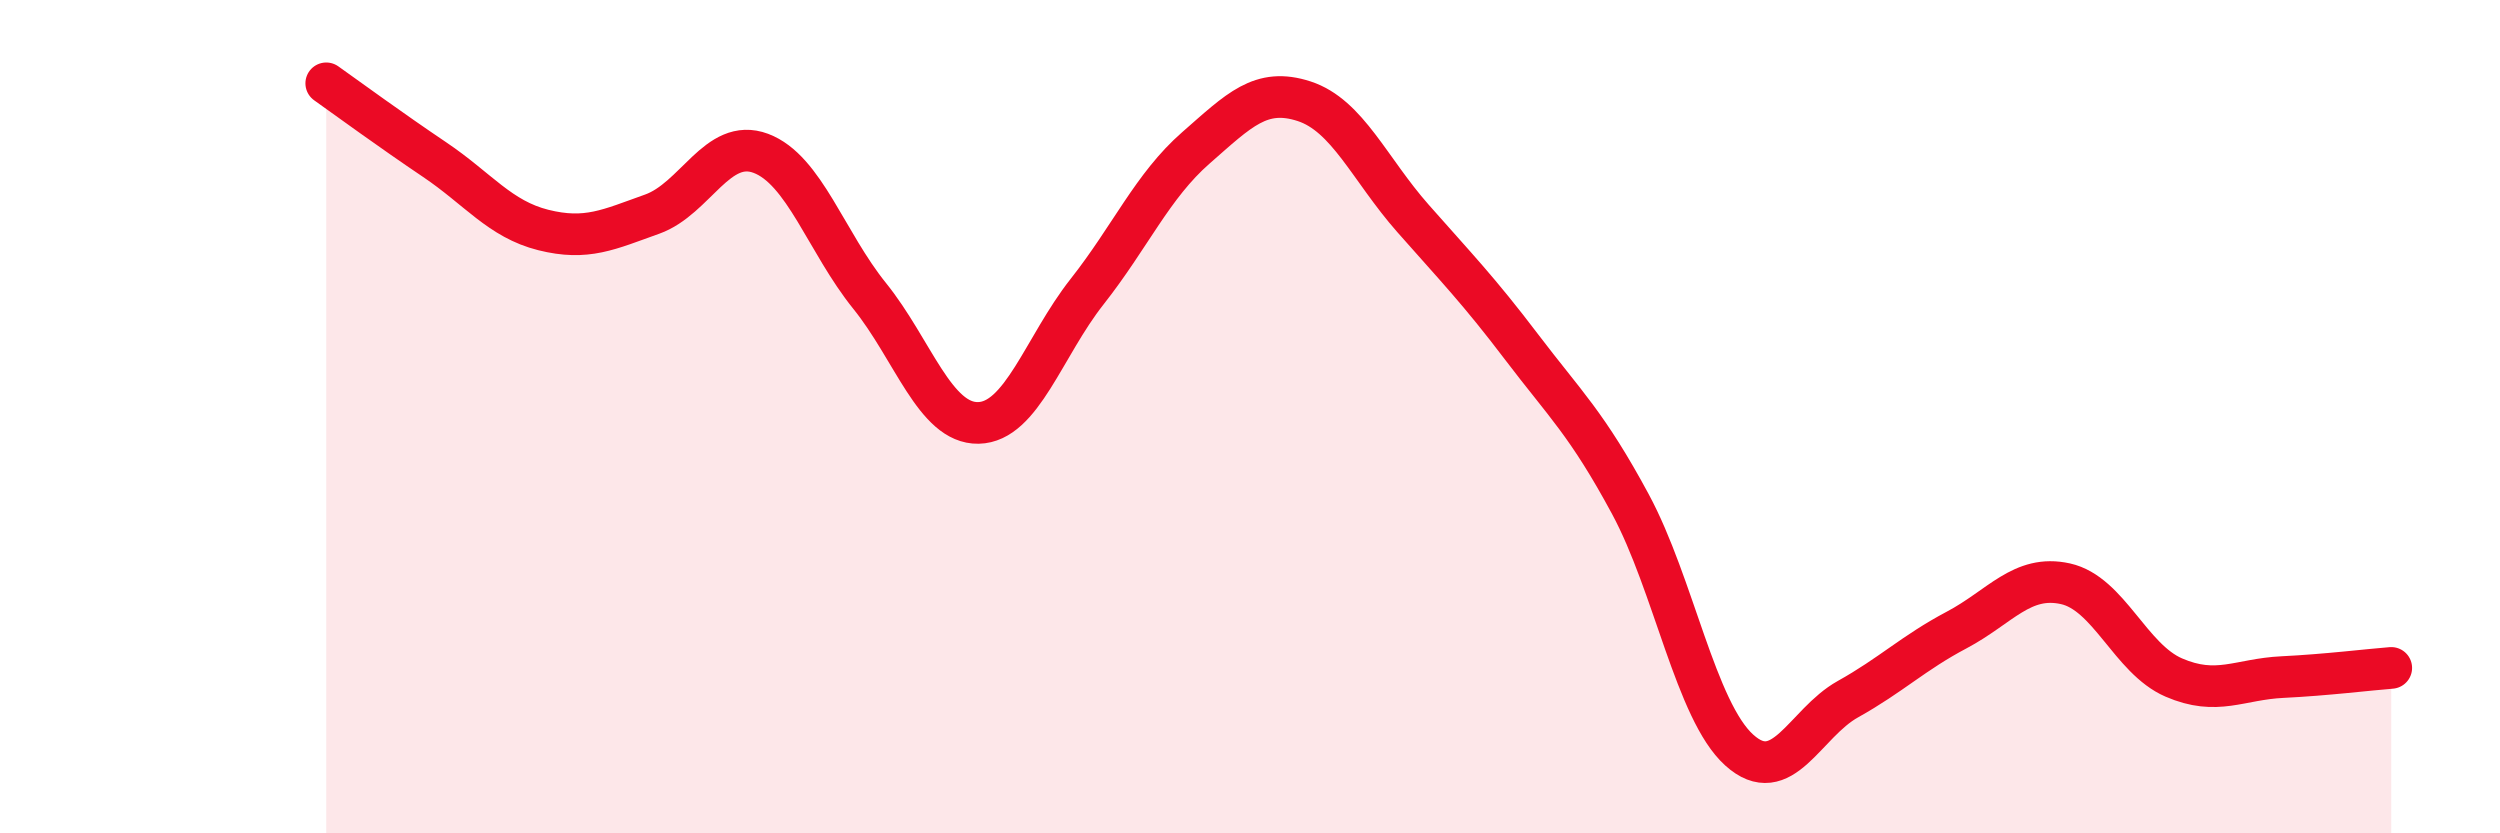
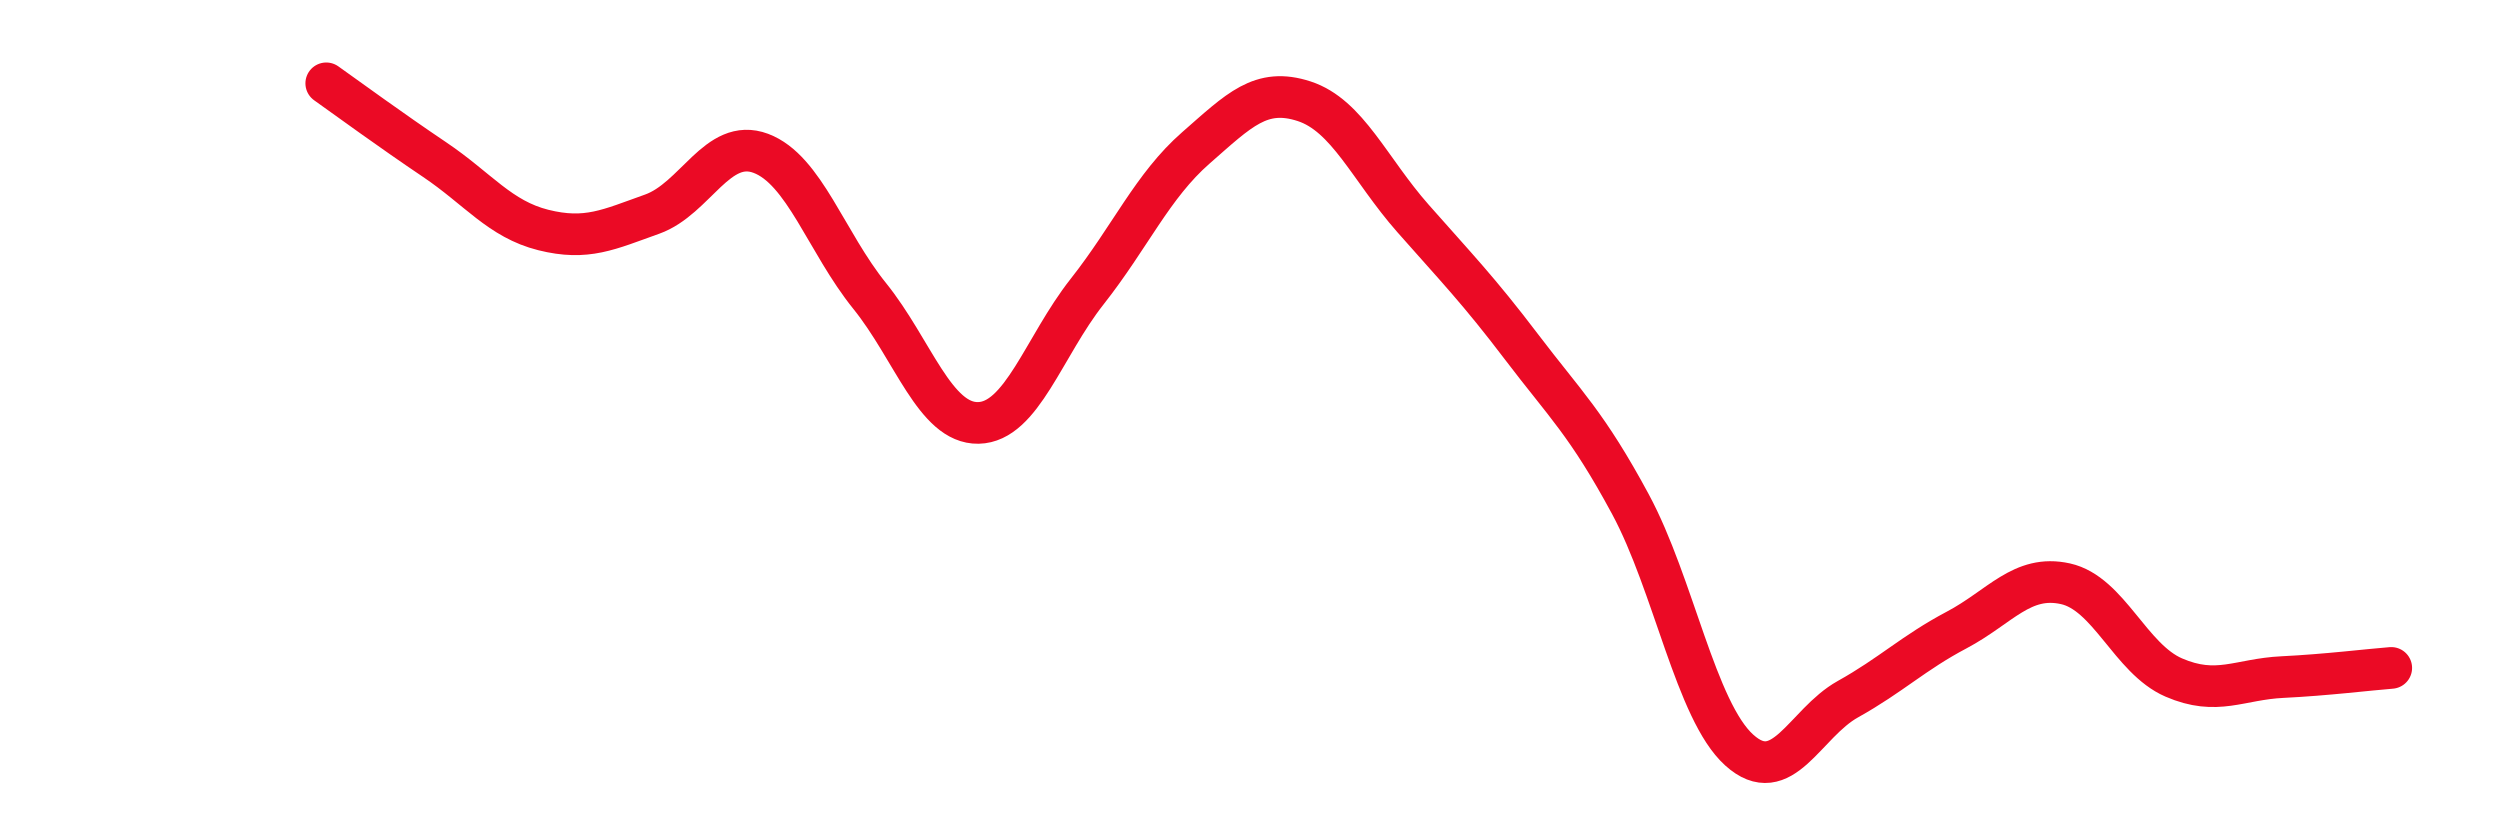
<svg xmlns="http://www.w3.org/2000/svg" width="60" height="20" viewBox="0 0 60 20">
-   <path d="M 7.83,2 C 8.35,2.37 9.39,3.13 10.43,3.83 C 11.47,4.53 12,5.26 13.04,5.52 C 14.08,5.78 14.61,5.51 15.65,5.14 C 16.69,4.77 17.22,3.29 18.26,3.68 C 19.3,4.07 19.83,5.81 20.87,7.1 C 21.91,8.39 22.44,10.17 23.48,10.15 C 24.52,10.13 25.05,8.32 26.09,7 C 27.13,5.68 27.66,4.46 28.7,3.55 C 29.74,2.64 30.26,2.09 31.3,2.43 C 32.34,2.77 32.87,4.06 33.91,5.24 C 34.95,6.42 35.48,6.96 36.52,8.33 C 37.56,9.7 38.09,10.17 39.13,12.1 C 40.17,14.03 40.7,17.06 41.74,18 C 42.78,18.94 43.31,17.36 44.35,16.78 C 45.39,16.2 45.92,15.67 46.96,15.12 C 48,14.57 48.53,13.78 49.57,14.01 C 50.61,14.24 51.13,15.81 52.17,16.26 C 53.21,16.71 53.74,16.3 54.78,16.25 C 55.82,16.2 56.87,16.07 57.39,16.03L57.39 20L7.83 20Z" fill="#EB0A25" opacity="0.1" stroke-linecap="round" stroke-linejoin="round" />
  <path d="M 7.83,2 C 8.35,2.37 9.39,3.13 10.43,3.83 C 11.47,4.53 12,5.26 13.04,5.52 C 14.08,5.78 14.61,5.51 15.65,5.14 C 16.69,4.77 17.22,3.29 18.26,3.68 C 19.3,4.07 19.83,5.81 20.87,7.1 C 21.91,8.39 22.44,10.17 23.48,10.15 C 24.52,10.13 25.05,8.32 26.09,7 C 27.13,5.68 27.66,4.46 28.7,3.55 C 29.74,2.64 30.26,2.09 31.3,2.43 C 32.34,2.77 32.87,4.06 33.91,5.24 C 34.95,6.42 35.48,6.96 36.52,8.33 C 37.56,9.7 38.09,10.17 39.13,12.1 C 40.17,14.03 40.7,17.06 41.74,18 C 42.78,18.94 43.31,17.36 44.35,16.78 C 45.39,16.2 45.92,15.67 46.96,15.12 C 48,14.57 48.53,13.78 49.57,14.01 C 50.61,14.24 51.13,15.81 52.17,16.26 C 53.21,16.71 53.74,16.3 54.78,16.25 C 55.82,16.2 56.87,16.07 57.39,16.03" stroke="#EB0A25" stroke-width="1" fill="none" stroke-linecap="round" stroke-linejoin="round" />
</svg>